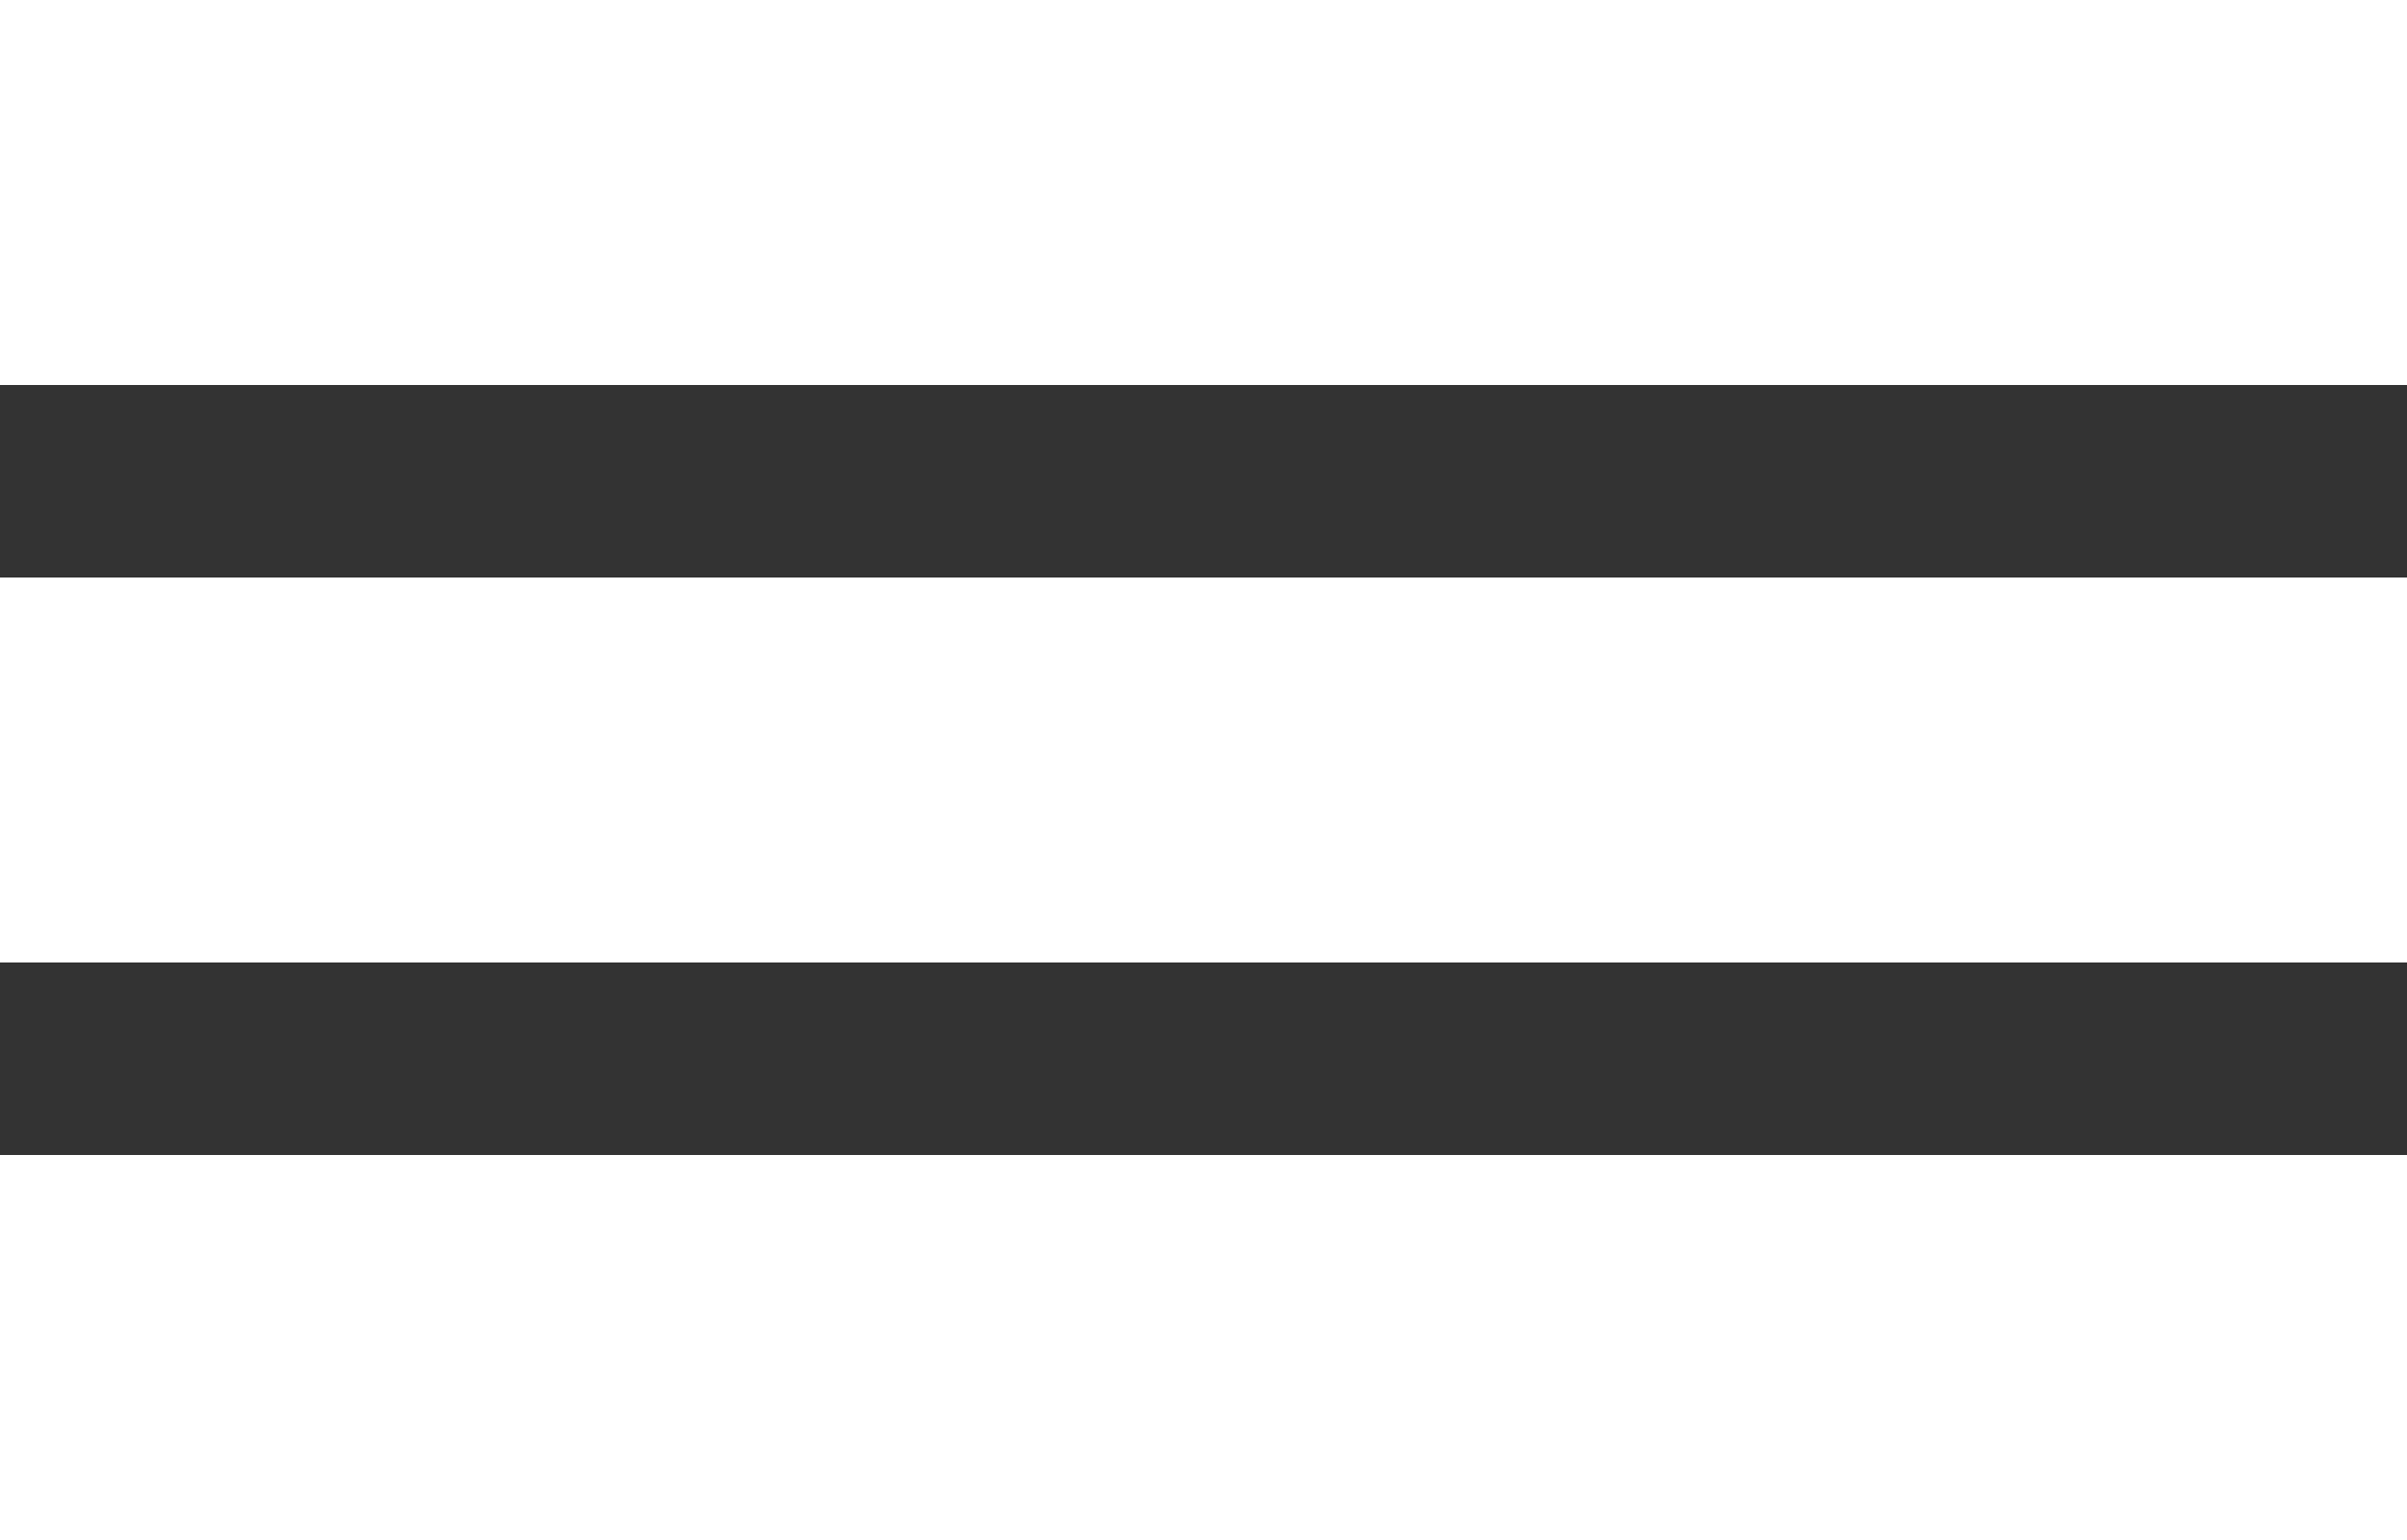
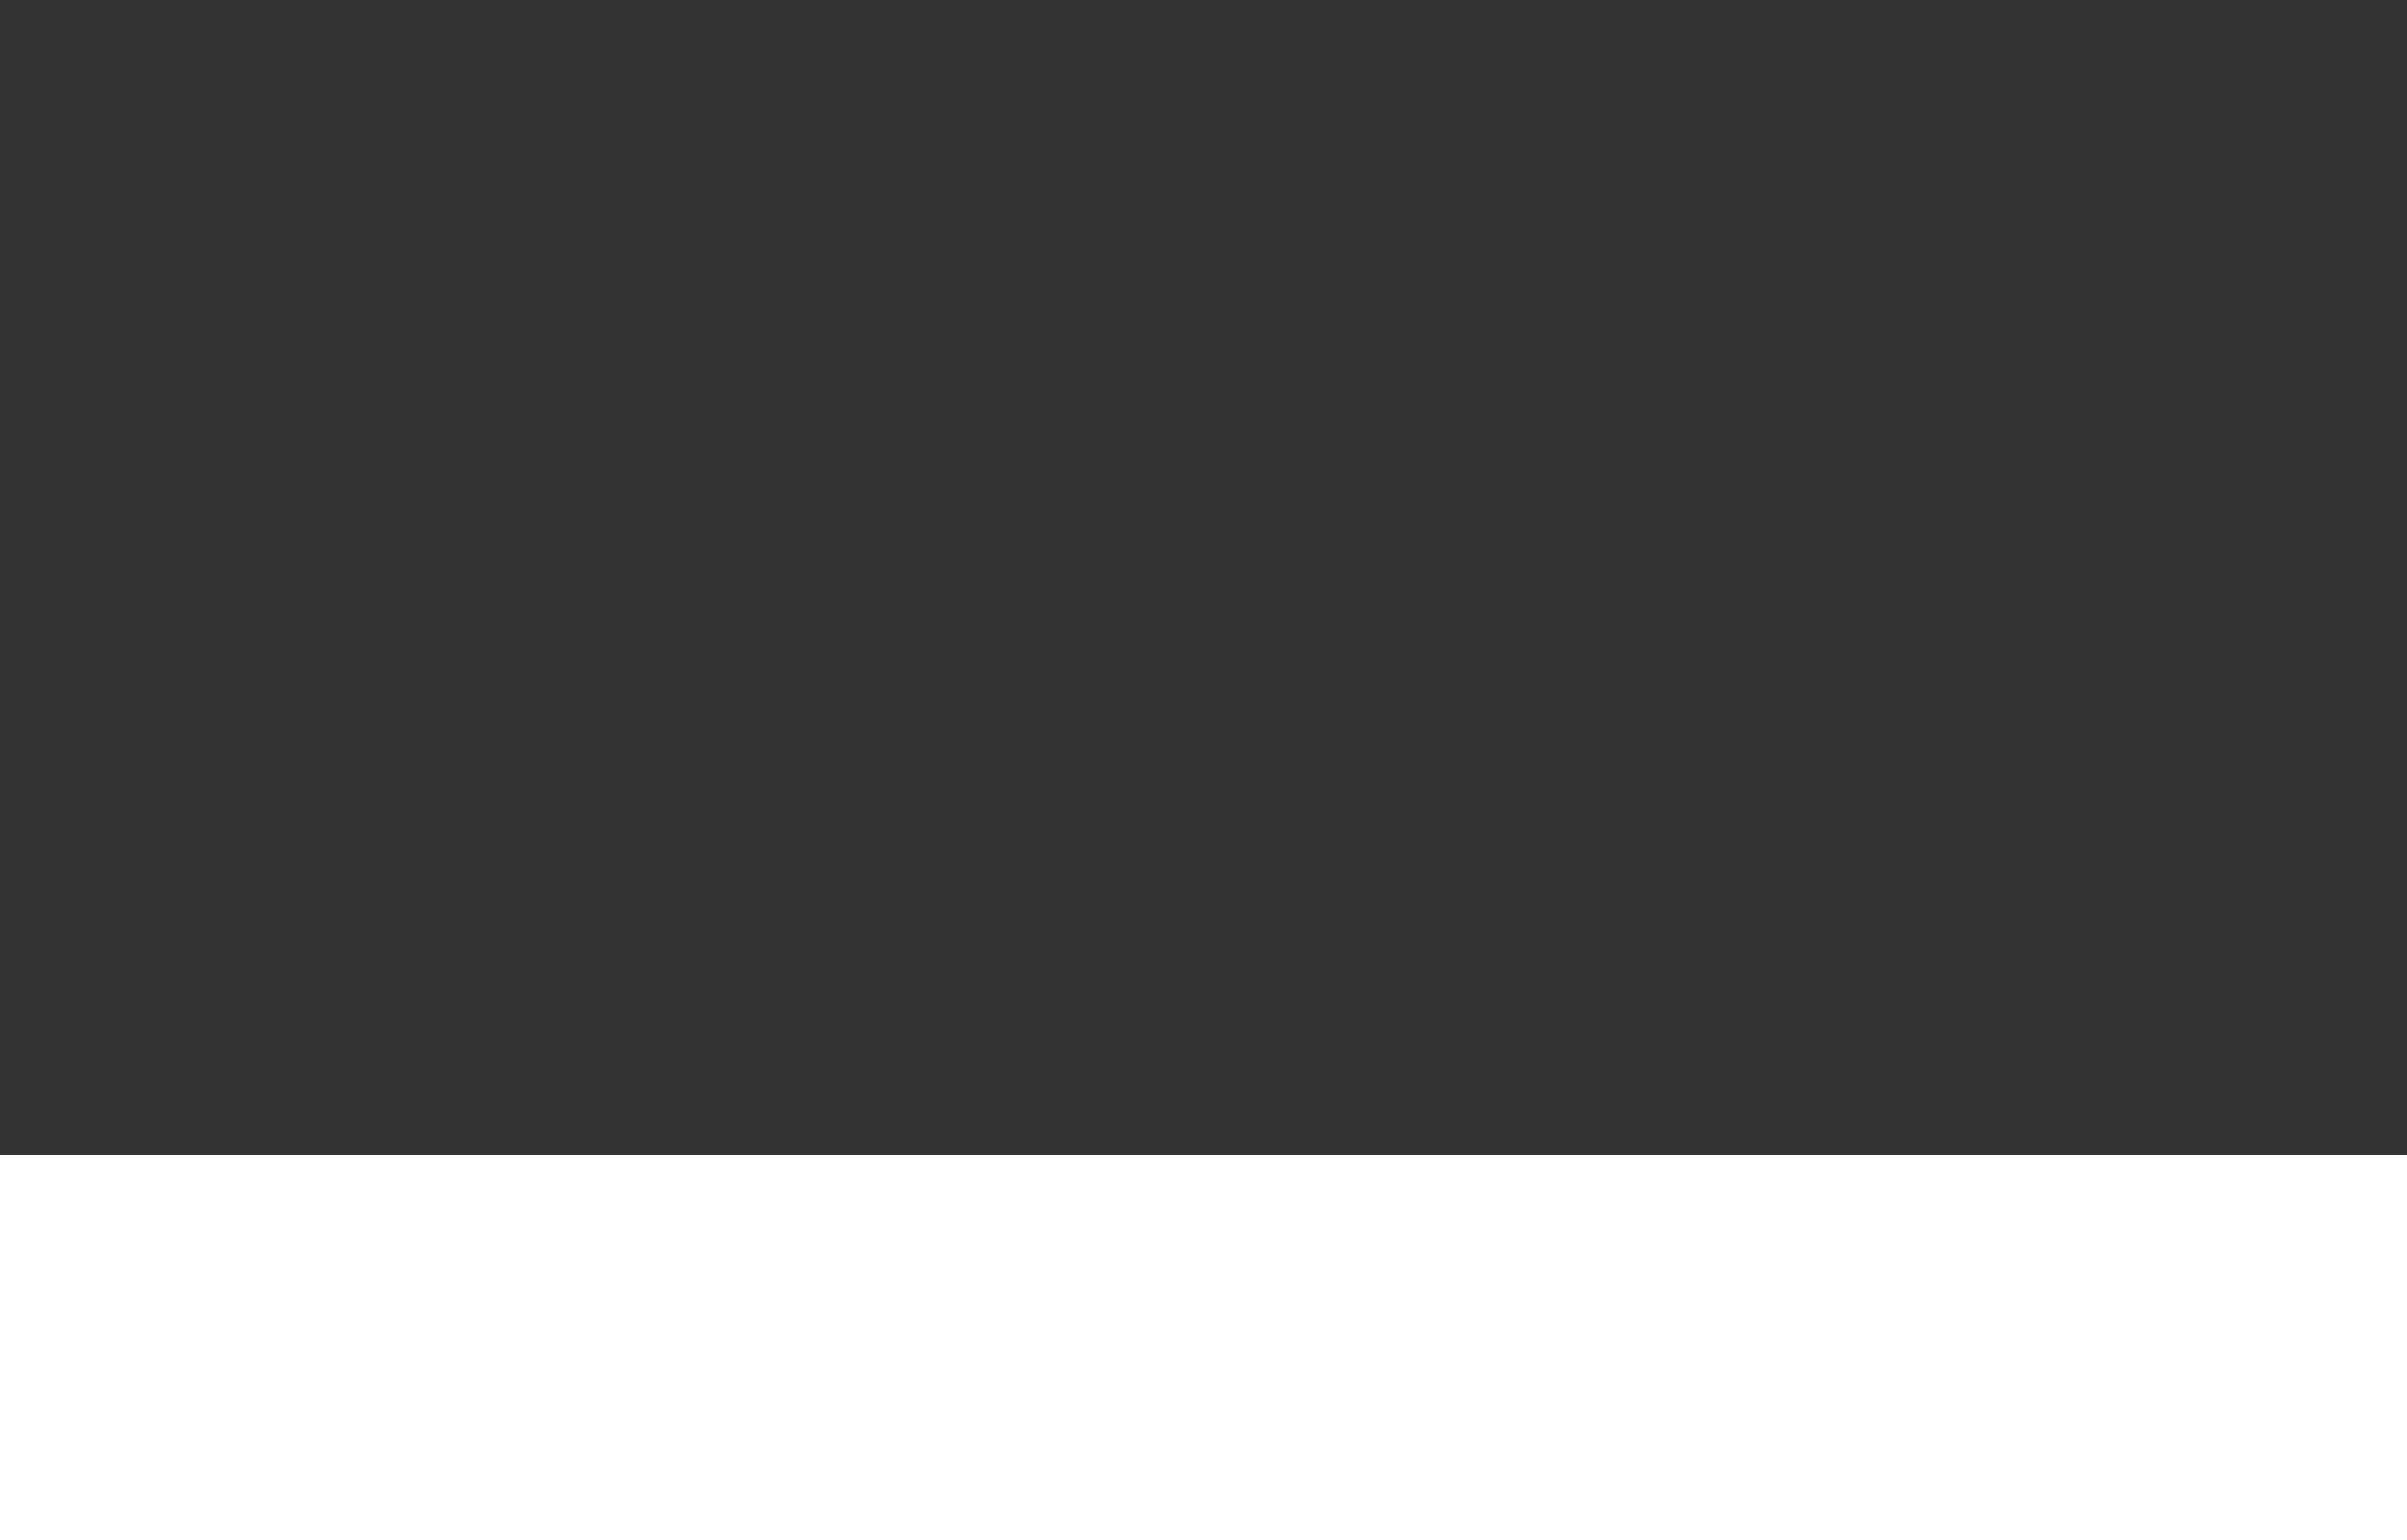
<svg xmlns="http://www.w3.org/2000/svg" width="25" height="16" viewBox="0 0 25 16">
  <rect x="0" y="0" width="25" height="16" fill="#333333" stroke="none" />
  <g id="Groupe_2" data-name="Groupe 2" transform="translate(-331 -23)">
-     <rect id="Rectangle_5" data-name="Rectangle 5" width="25" height="4" transform="translate(331 29)" fill="#fff" />
-     <rect id="Rectangle_6" data-name="Rectangle 6" width="25" height="4" transform="translate(331 23)" fill="#fff" />
    <rect id="Rectangle_7" data-name="Rectangle 7" width="25" height="4" transform="translate(331 35)" fill="#fff" />
  </g>
</svg>